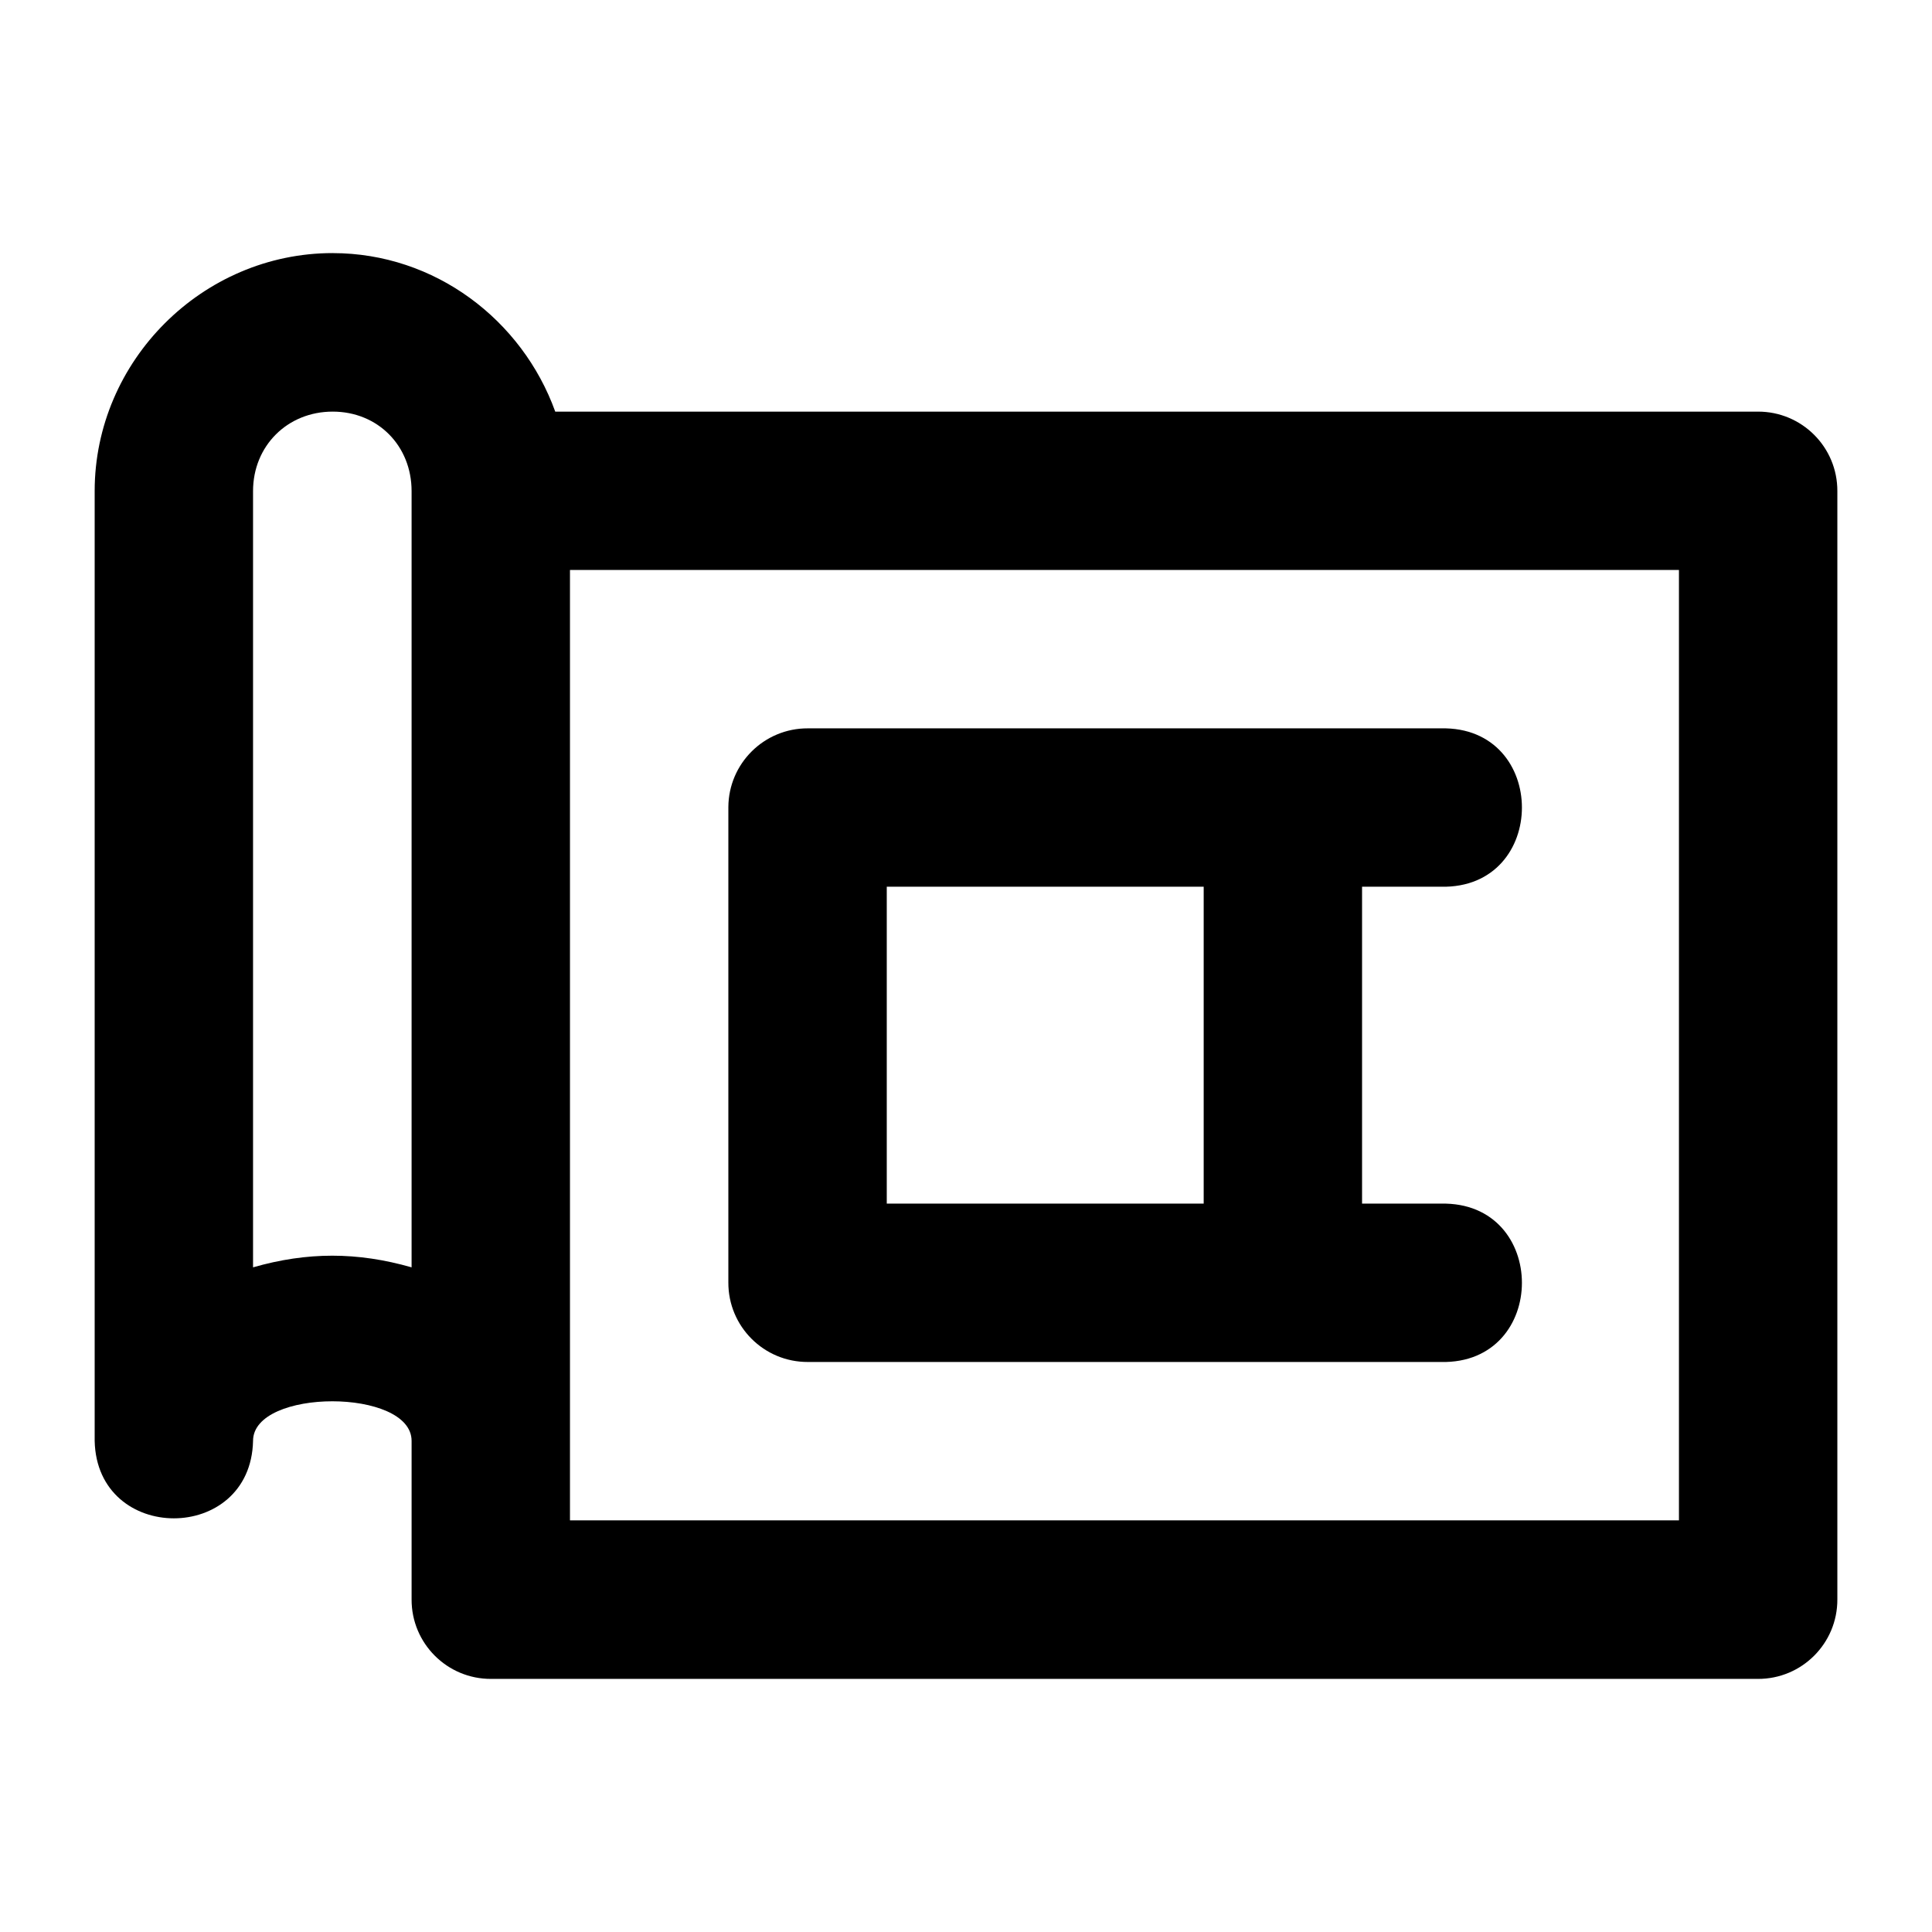
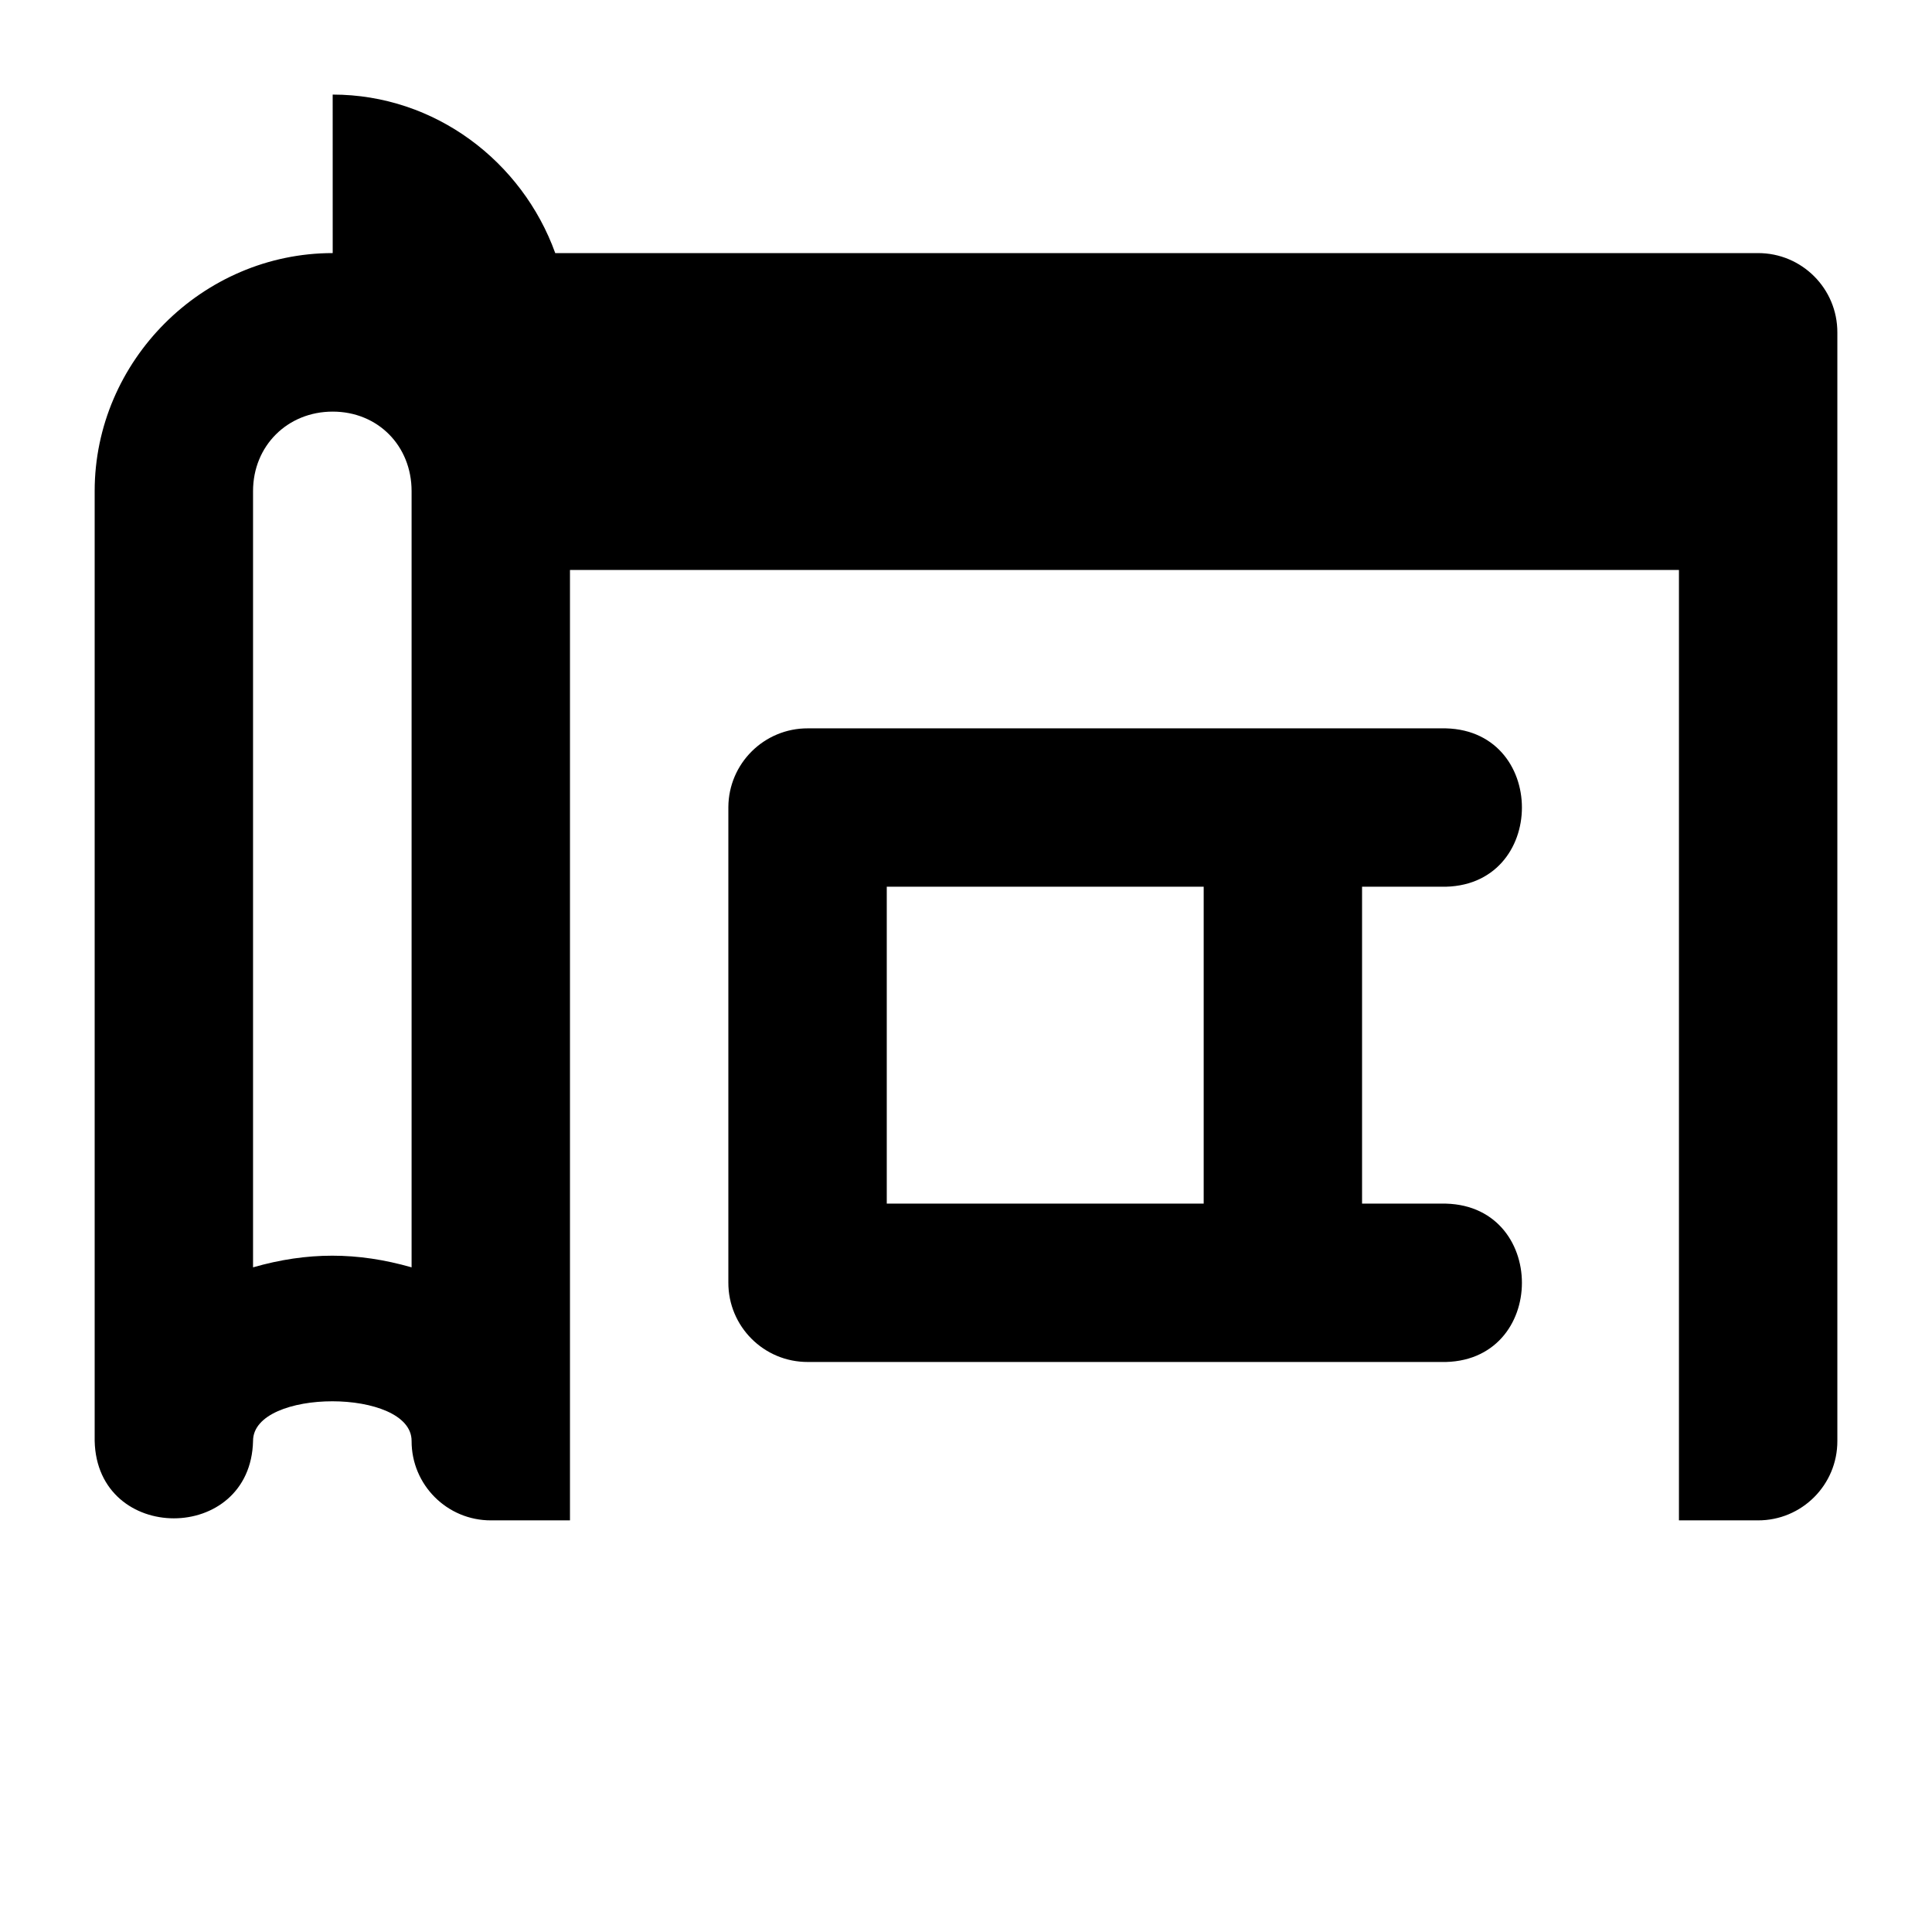
<svg xmlns="http://www.w3.org/2000/svg" fill="#000000" width="800px" height="800px" version="1.1" viewBox="144 144 512 512">
-   <path d="m232.17 211.07c-34.516 0-63.082 28.562-63.082 63.078v251.7c0.605 27.367 41.367 27.367 41.973 0 0-13.992 42.016-13.992 42.016 0v42.012c-0.043 11.652 9.414 21.109 21.07 21.066h335.7c11.652 0.043 21.113-9.414 21.07-21.066v-293.71c0.043-11.652-9.414-21.109-21.07-21.066l-318.7 0.004c-8.758-24.289-31.867-42.012-58.984-42.012zm0 42.012c11.988 0 20.906 9.078 20.906 21.066v205.71c-14.375-4.109-27.645-4.125-42.016 0v-205.71c0-11.988 9.121-21.066 21.109-21.066zm62.879 41.969h293.89v251.86l-293.89 0.004v-20.164c0.008-0.316 0.008-0.633 0-0.906zm63.043 41.969c-11.59-0.043-21.023 9.316-21.07 20.902v125.95c-0.043 11.652 9.414 21.109 21.07 21.066l167.77 0.004c28.617 0.633 28.617-42.613 0-41.969h-20.902v-83.98h20.902c28.617 0.633 28.617-42.613 0-41.973m-146.86 41.973h83.988v83.98h-83.988z" />
+   <path d="m232.17 211.07c-34.516 0-63.082 28.562-63.082 63.078v251.7c0.605 27.367 41.367 27.367 41.973 0 0-13.992 42.016-13.992 42.016 0c-0.043 11.652 9.414 21.109 21.07 21.066h335.7c11.652 0.043 21.113-9.414 21.07-21.066v-293.71c0.043-11.652-9.414-21.109-21.07-21.066l-318.7 0.004c-8.758-24.289-31.867-42.012-58.984-42.012zm0 42.012c11.988 0 20.906 9.078 20.906 21.066v205.71c-14.375-4.109-27.645-4.125-42.016 0v-205.71c0-11.988 9.121-21.066 21.109-21.066zm62.879 41.969h293.89v251.86l-293.89 0.004v-20.164c0.008-0.316 0.008-0.633 0-0.906zm63.043 41.969c-11.59-0.043-21.023 9.316-21.07 20.902v125.95c-0.043 11.652 9.414 21.109 21.07 21.066l167.77 0.004c28.617 0.633 28.617-42.613 0-41.969h-20.902v-83.98h20.902c28.617 0.633 28.617-42.613 0-41.973m-146.86 41.973h83.988v83.98h-83.988z" />
</svg>